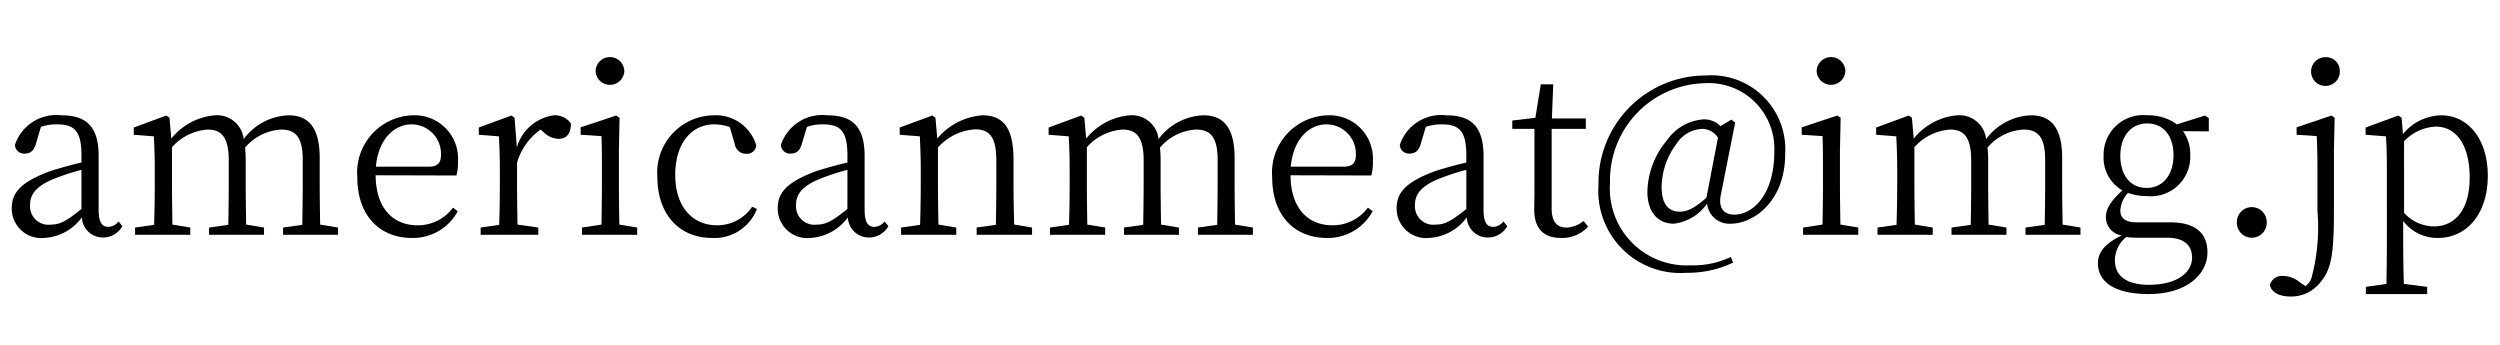
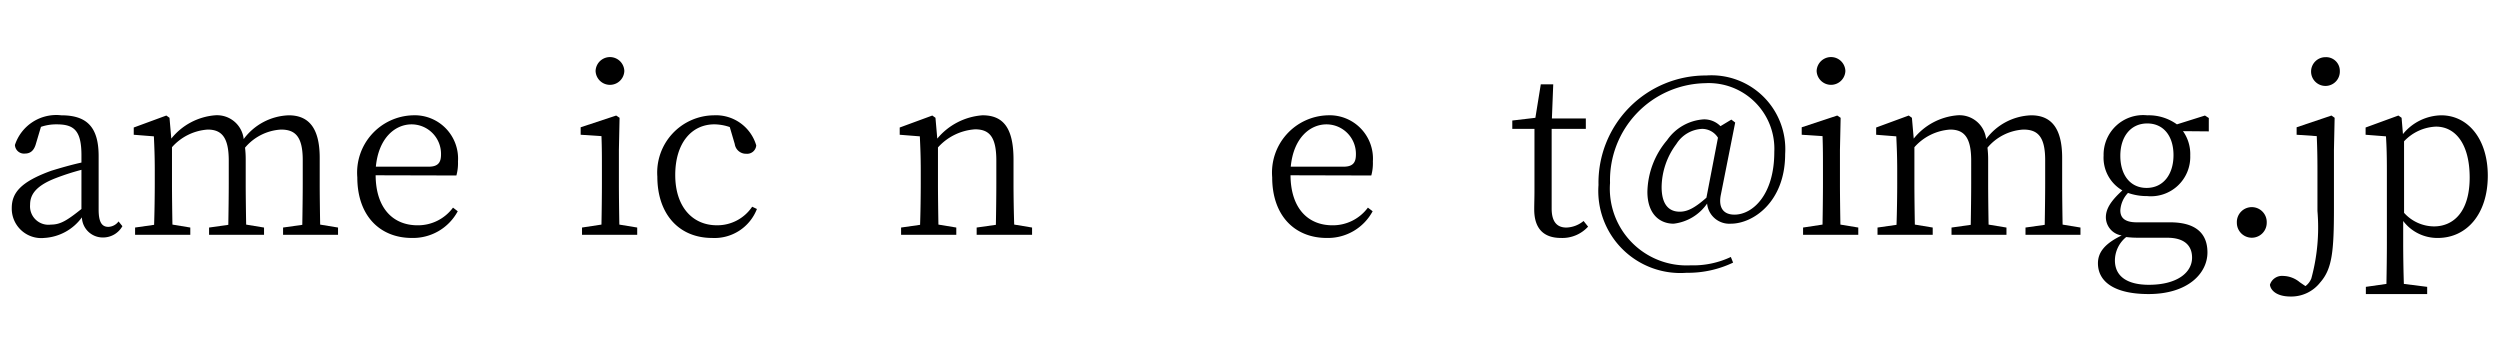
<svg xmlns="http://www.w3.org/2000/svg" id="btn" width="145" height="20" viewBox="0 0 145 20">
  <g>
    <path d="M7.099,13.118a1.285,1.285,0,0,1-1.142.656,1.21,1.21,0,0,1-1.207-1.168,2.897,2.897,0,0,1-2.179,1.194A1.71,1.71,0,0,1,.682,12.068c0-.879.513-1.522,2.297-2.166.512-.157,1.142-.341,1.745-.473V9.01c0-1.443-.433-1.797-1.43-1.797a2.711,2.711,0,0,0-.919.145l-.289.971c-.104.381-.302.578-.643.578a.526.526,0,0,1-.577-.499A2.523,2.523,0,0,1,3.556,6.688c1.457,0,2.165.656,2.165,2.362v3.11c0,.762.21.998.564.998a.769.769,0,0,0,.591-.315ZM4.724,9.85a14.044,14.044,0,0,0-1.47.473c-1.272.485-1.509,1.038-1.509,1.562a1.067,1.067,0,0,0,1.207,1.142c.552,0,.932-.236,1.771-.905Z" />
    <path d="M19.606,13.197v.42H16.418v-.42L17.533,13.04c.013-.735.026-1.732.026-2.416V9.287c0-1.365-.434-1.772-1.26-1.772a2.941,2.941,0,0,0-2.087,1.05,5.661,5.661,0,0,1,.039.696v1.364c0,.683.014,1.68.026,2.402l1.037.171v.42H12.126v-.42L13.242,13.04c.013-.722.026-1.732.026-2.416V9.313c0-1.339-.407-1.798-1.221-1.798A3.038,3.038,0,0,0,9.975,8.538v2.086c0,.67.013,1.68.026,2.402l1.036.171v.42H7.835v-.42L8.938,13.04c.026-.735.039-1.745.039-2.416V9.903c0-.84-.025-1.391-.052-1.995l-1.168-.092V7.396l1.89-.695.184.131.104,1.207A3.63,3.63,0,0,1,12.468,6.688a1.553,1.553,0,0,1,1.666,1.378A3.392,3.392,0,0,1,16.745,6.688c1.129,0,1.798.695,1.798,2.467v1.47c0,.683.014,1.68.026,2.402Z" />
    <path d="M21.787,10.166c.013,1.943,1.037,2.901,2.427,2.901A2.522,2.522,0,0,0,26.274,12.042l.275.211a2.944,2.944,0,0,1-2.663,1.548c-1.837,0-3.162-1.272-3.162-3.517A3.323,3.323,0,0,1,23.938,6.688a2.514,2.514,0,0,1,2.625,2.677,2.719,2.719,0,0,1-.092.813Zm3.083-.499c.578,0,.709-.288.709-.708a1.71,1.71,0,0,0-1.706-1.746c-.957,0-1.915.788-2.073,2.454Z" />
-     <path d="M29.977,8.551A2.604,2.604,0,0,1,32.115,6.688a1.134,1.134,0,0,1,.997.473c0,.564-.223.892-.734.892a1.275,1.275,0,0,1-.84-.38l-.184-.158a3.594,3.594,0,0,0-1.365,1.916v1.194c0,.67.014,1.667.026,2.402l1.207.171v.42H27.877v-.42L28.953,13.04c.026-.735.039-1.745.039-2.416V9.903c0-.84-.026-1.378-.053-1.995l-1.168-.092V7.396l1.89-.695.184.131Z" />
    <path d="M36.958,13.197v.42H33.757v-.42l1.128-.171c.014-.722.026-1.731.026-2.402V9.89c0-.813,0-1.339-.026-1.995l-1.207-.079V7.383l2.061-.682.196.131L35.896,8.696v1.929c0,.67.013,1.68.026,2.402ZM34.544,4.116a.834.834,0,0,1,1.667,0,.834.834,0,0,1-1.667,0Z" />
    <path d="M43.901,12.121a2.635,2.635,0,0,1-2.599,1.68c-1.916,0-3.176-1.378-3.176-3.556A3.319,3.319,0,0,1,41.395,6.688a2.434,2.434,0,0,1,2.467,1.745.529.529,0,0,1-.577.485.656.656,0,0,1-.669-.564l-.289-.984a2.829,2.829,0,0,0-.893-.158c-1.325,0-2.27,1.089-2.27,2.94,0,1.837.997,2.914,2.414,2.914A2.432,2.432,0,0,0,43.626,11.99Z" />
-     <path d="M51.526,13.118a1.287,1.287,0,0,1-1.142.656,1.21,1.21,0,0,1-1.207-1.168A2.898,2.898,0,0,1,46.999,13.801a1.71,1.71,0,0,1-1.89-1.732c0-.879.512-1.522,2.297-2.166.512-.157,1.142-.341,1.745-.473V9.01c0-1.443-.434-1.797-1.431-1.797a2.718,2.718,0,0,0-.919.145l-.288.971c-.105.381-.302.578-.644.578a.527.527,0,0,1-.577-.499A2.524,2.524,0,0,1,47.983,6.688c1.456,0,2.165.656,2.165,2.362v3.11c0,.762.21.998.564.998a.769.769,0,0,0,.591-.315Zm-2.375-3.268a14.044,14.044,0,0,0-1.47.473c-1.273.485-1.51,1.038-1.51,1.562a1.068,1.068,0,0,0,1.208,1.142c.551,0,.932-.236,1.771-.905Z" />
    <path d="M59.86,13.197v.42H56.646v-.42L57.761,13.04c.014-.722.026-1.732.026-2.416V9.313c0-1.365-.394-1.812-1.233-1.812a3.176,3.176,0,0,0-2.152,1.05v2.073c0,.67.014,1.68.026,2.402l1.037.171v.42H52.263v-.42L53.365,13.04c.026-.735.039-1.745.039-2.416V9.903c0-.826-.026-1.378-.053-1.995l-1.168-.092V7.396l1.89-.695.184.131.105,1.207a3.76,3.76,0,0,1,2.624-1.352c1.194,0,1.798.722,1.798,2.572v1.364c0,.683.014,1.68.04,2.402Z" />
-     <path d="M72.669,13.197v.42h-3.188v-.42L70.597,13.04c.013-.735.026-1.732.026-2.416V9.287c0-1.365-.434-1.772-1.26-1.772a2.941,2.941,0,0,0-2.087,1.05,5.663,5.663,0,0,1,.039.696v1.364c0,.683.014,1.68.026,2.402l1.037.171v.42H65.19v-.42L66.306,13.04c.013-.722.026-1.732.026-2.416V9.313c0-1.339-.407-1.798-1.221-1.798a3.038,3.038,0,0,0-2.073,1.023v2.086c0,.67.013,1.68.026,2.402l1.036.171v.42H60.898v-.42L62.001,13.04c.026-.735.04-1.745.04-2.416V9.903c0-.84-.026-1.391-.053-1.995l-1.168-.092V7.396L62.71,6.701l.184.131.104,1.207A3.63,3.63,0,0,1,65.531,6.688a1.553,1.553,0,0,1,1.666,1.378A3.392,3.392,0,0,1,69.81,6.688c1.128,0,1.797.695,1.797,2.467v1.47c0,.683.014,1.68.026,2.402Z" />
    <path d="M74.85,10.166c.014,1.943,1.037,2.901,2.428,2.901A2.523,2.523,0,0,0,79.338,12.042l.275.211a2.945,2.945,0,0,1-2.664,1.548c-1.837,0-3.162-1.272-3.162-3.517A3.323,3.323,0,0,1,77.002,6.688a2.514,2.514,0,0,1,2.625,2.677,2.719,2.719,0,0,1-.092.813Zm3.084-.499c.578,0,.709-.288.709-.708a1.71,1.71,0,0,0-1.706-1.746c-.958,0-1.916.788-2.073,2.454Z" />
-     <path d="M87.423,13.118a1.287,1.287,0,0,1-1.142.656,1.21,1.21,0,0,1-1.207-1.168,2.898,2.898,0,0,1-2.179,1.194,1.71,1.71,0,0,1-1.89-1.732c0-.879.512-1.522,2.297-2.166.512-.157,1.142-.341,1.745-.473V9.01c0-1.443-.434-1.797-1.431-1.797a2.719,2.719,0,0,0-.919.145l-.288.971c-.105.381-.302.578-.644.578a.527.527,0,0,1-.577-.499A2.524,2.524,0,0,1,83.88,6.688c1.456,0,2.165.656,2.165,2.362v3.11c0,.762.21.998.564.998a.766.766,0,0,0,.59-.315Zm-2.375-3.268a14.045,14.045,0,0,0-1.47.473c-1.273.485-1.51,1.038-1.51,1.562a1.068,1.068,0,0,0,1.208,1.142c.551,0,.932-.236,1.771-.905Z" />
    <path d="M92.109,13.145a2.018,2.018,0,0,1-1.575.656c-.997,0-1.549-.538-1.549-1.653,0-.328.014-.63.014-1.142V7.475H87.713V6.99l1.339-.157.314-1.942h.722l-.078,1.981h1.968V7.475H89.996v4.62c0,.774.315,1.103.854,1.103a1.643,1.643,0,0,0,.997-.381Z" />
    <path d="M99.812,11.281c-.157.748.131,1.168.787,1.168,1.05,0,2.31-1.142,2.31-3.635a3.808,3.808,0,0,0-4.016-3.989,5.63,5.63,0,0,0-5.511,5.787,4.452,4.452,0,0,0,4.671,4.777,5.116,5.116,0,0,0,2.336-.485l.131.328a6.091,6.091,0,0,1-2.703.59A4.76,4.76,0,0,1,92.713,10.73,6.219,6.219,0,0,1,98.959,4.378a4.284,4.284,0,0,1,4.58,4.554c0,2.783-1.863,4.042-3.149,4.042a1.293,1.293,0,0,1-1.378-1.168,2.735,2.735,0,0,1-1.942,1.168c-.8,0-1.521-.552-1.521-1.851a4.763,4.763,0,0,1,1.142-2.993,2.802,2.802,0,0,1,2.126-1.207,1.326,1.326,0,0,1,.971.394l.63-.38.223.17ZM99.642,7.987a1.087,1.087,0,0,0-.918-.512,1.863,1.863,0,0,0-1.496.879,4.238,4.238,0,0,0-.854,2.494c0,.945.367,1.43,1.05,1.43.42,0,.84-.184,1.549-.813Z" />
    <path d="M107.78,13.197v.42h-3.202v-.42l1.129-.171c.013-.722.025-1.731.025-2.402V9.89c0-.813,0-1.339-.025-1.995l-1.208-.079V7.383l2.061-.682.197.131-.04,1.863v1.929c0,.67.014,1.68.026,2.402Zm-2.415-9.082a.834.834,0,0,1,1.667,0,.834.834,0,0,1-1.667,0Z" />
    <path d="M120.667,13.197v.42h-3.188v-.42l1.115-.157c.013-.735.026-1.732.026-2.416V9.287c0-1.365-.434-1.772-1.26-1.772a2.941,2.941,0,0,0-2.087,1.05,5.654,5.654,0,0,1,.04.696v1.364c0,.683.013,1.68.025,2.402l1.037.171v.42H113.188v-.42l1.115-.157c.013-.722.026-1.732.026-2.416V9.313c0-1.339-.407-1.798-1.221-1.798a3.039,3.039,0,0,0-2.073,1.023v2.086c0,.67.013,1.68.026,2.402l1.036.171v.42h-3.201v-.42l1.102-.157c.026-.735.04-1.745.04-2.416V9.903c0-.84-.026-1.391-.053-1.995l-1.168-.092V7.396l1.89-.695.184.131.105,1.207A3.628,3.628,0,0,1,113.528,6.688a1.554,1.554,0,0,1,1.667,1.378A3.389,3.389,0,0,1,117.807,6.688c1.128,0,1.798.695,1.798,2.467v1.47c0,.683.013,1.68.026,2.402Z" />
    <path d="M128.11,7.62l-1.496-.013a2.303,2.303,0,0,1,.42,1.417,2.282,2.282,0,0,1-2.506,2.349,3.234,3.234,0,0,1-1.103-.184,1.607,1.607,0,0,0-.446,1.011c0,.406.224.695.958.695h1.929c1.457,0,2.166.617,2.166,1.745,0,1.221-1.143,2.415-3.412,2.415-1.995,0-2.939-.722-2.939-1.785,0-.63.394-1.142,1.378-1.614a1.074,1.074,0,0,1-.919-1.05c0-.472.263-.932.958-1.562a2.191,2.191,0,0,1-1.089-2.021A2.294,2.294,0,0,1,124.541,6.688a2.792,2.792,0,0,1,1.72.525l1.627-.512.223.144Zm-4.094,6.168a5.487,5.487,0,0,1-.695-.04,1.763,1.763,0,0,0-.656,1.352c0,.972.773,1.418,1.968,1.418,1.641,0,2.507-.709,2.507-1.575,0-.656-.394-1.154-1.443-1.154Zm2.047-4.791c0-1.089-.564-1.837-1.522-1.837s-1.562.761-1.562,1.876c0,1.116.577,1.863,1.522,1.863C125.473,10.9,126.063,10.113,126.063,8.998Z" />
    <path d="M129.738,12.922a.867.867,0,1,1,1.732,0,.866.866,0,0,1-1.732,0Z" />
    <path d="M135.225,6.701l.184.131-.04,1.863v3.373c0,2.52-.104,3.53-.8,4.317a2.127,2.127,0,0,1-1.72.813c-.813,0-1.154-.367-1.193-.682a.732.732,0,0,1,.761-.512,1.551,1.551,0,0,1,.971.367l.328.223a1.027,1.027,0,0,0,.342-.446,11.267,11.267,0,0,0,.354-3.91V9.903c0-.84-.014-1.391-.04-2.008l-1.168-.079V7.383ZM135.71,4.116a.834.834,0,1,1-.827-.8A.794.794,0,0,1,135.71,4.116Z" />
    <path d="M139.371,7.777A2.933,2.933,0,0,1,141.589,6.688c1.535,0,2.703,1.352,2.703,3.504,0,2.218-1.22,3.609-2.899,3.609a2.482,2.482,0,0,1-2.008-.984v1.221c0,.761.013,1.627.039,2.428l1.352.171v.42h-3.556v-.42l1.193-.171c.014-.787.026-1.627.026-2.401V9.916c0-.84-.013-1.392-.053-2.008l-1.181-.092V7.396l1.902-.695.185.131Zm.065,4.567a2.359,2.359,0,0,0,1.732.787c1.129,0,2.073-.84,2.073-2.835,0-1.929-.813-2.952-1.955-2.952a2.684,2.684,0,0,0-1.851.853Z" />
  </g>
</svg>